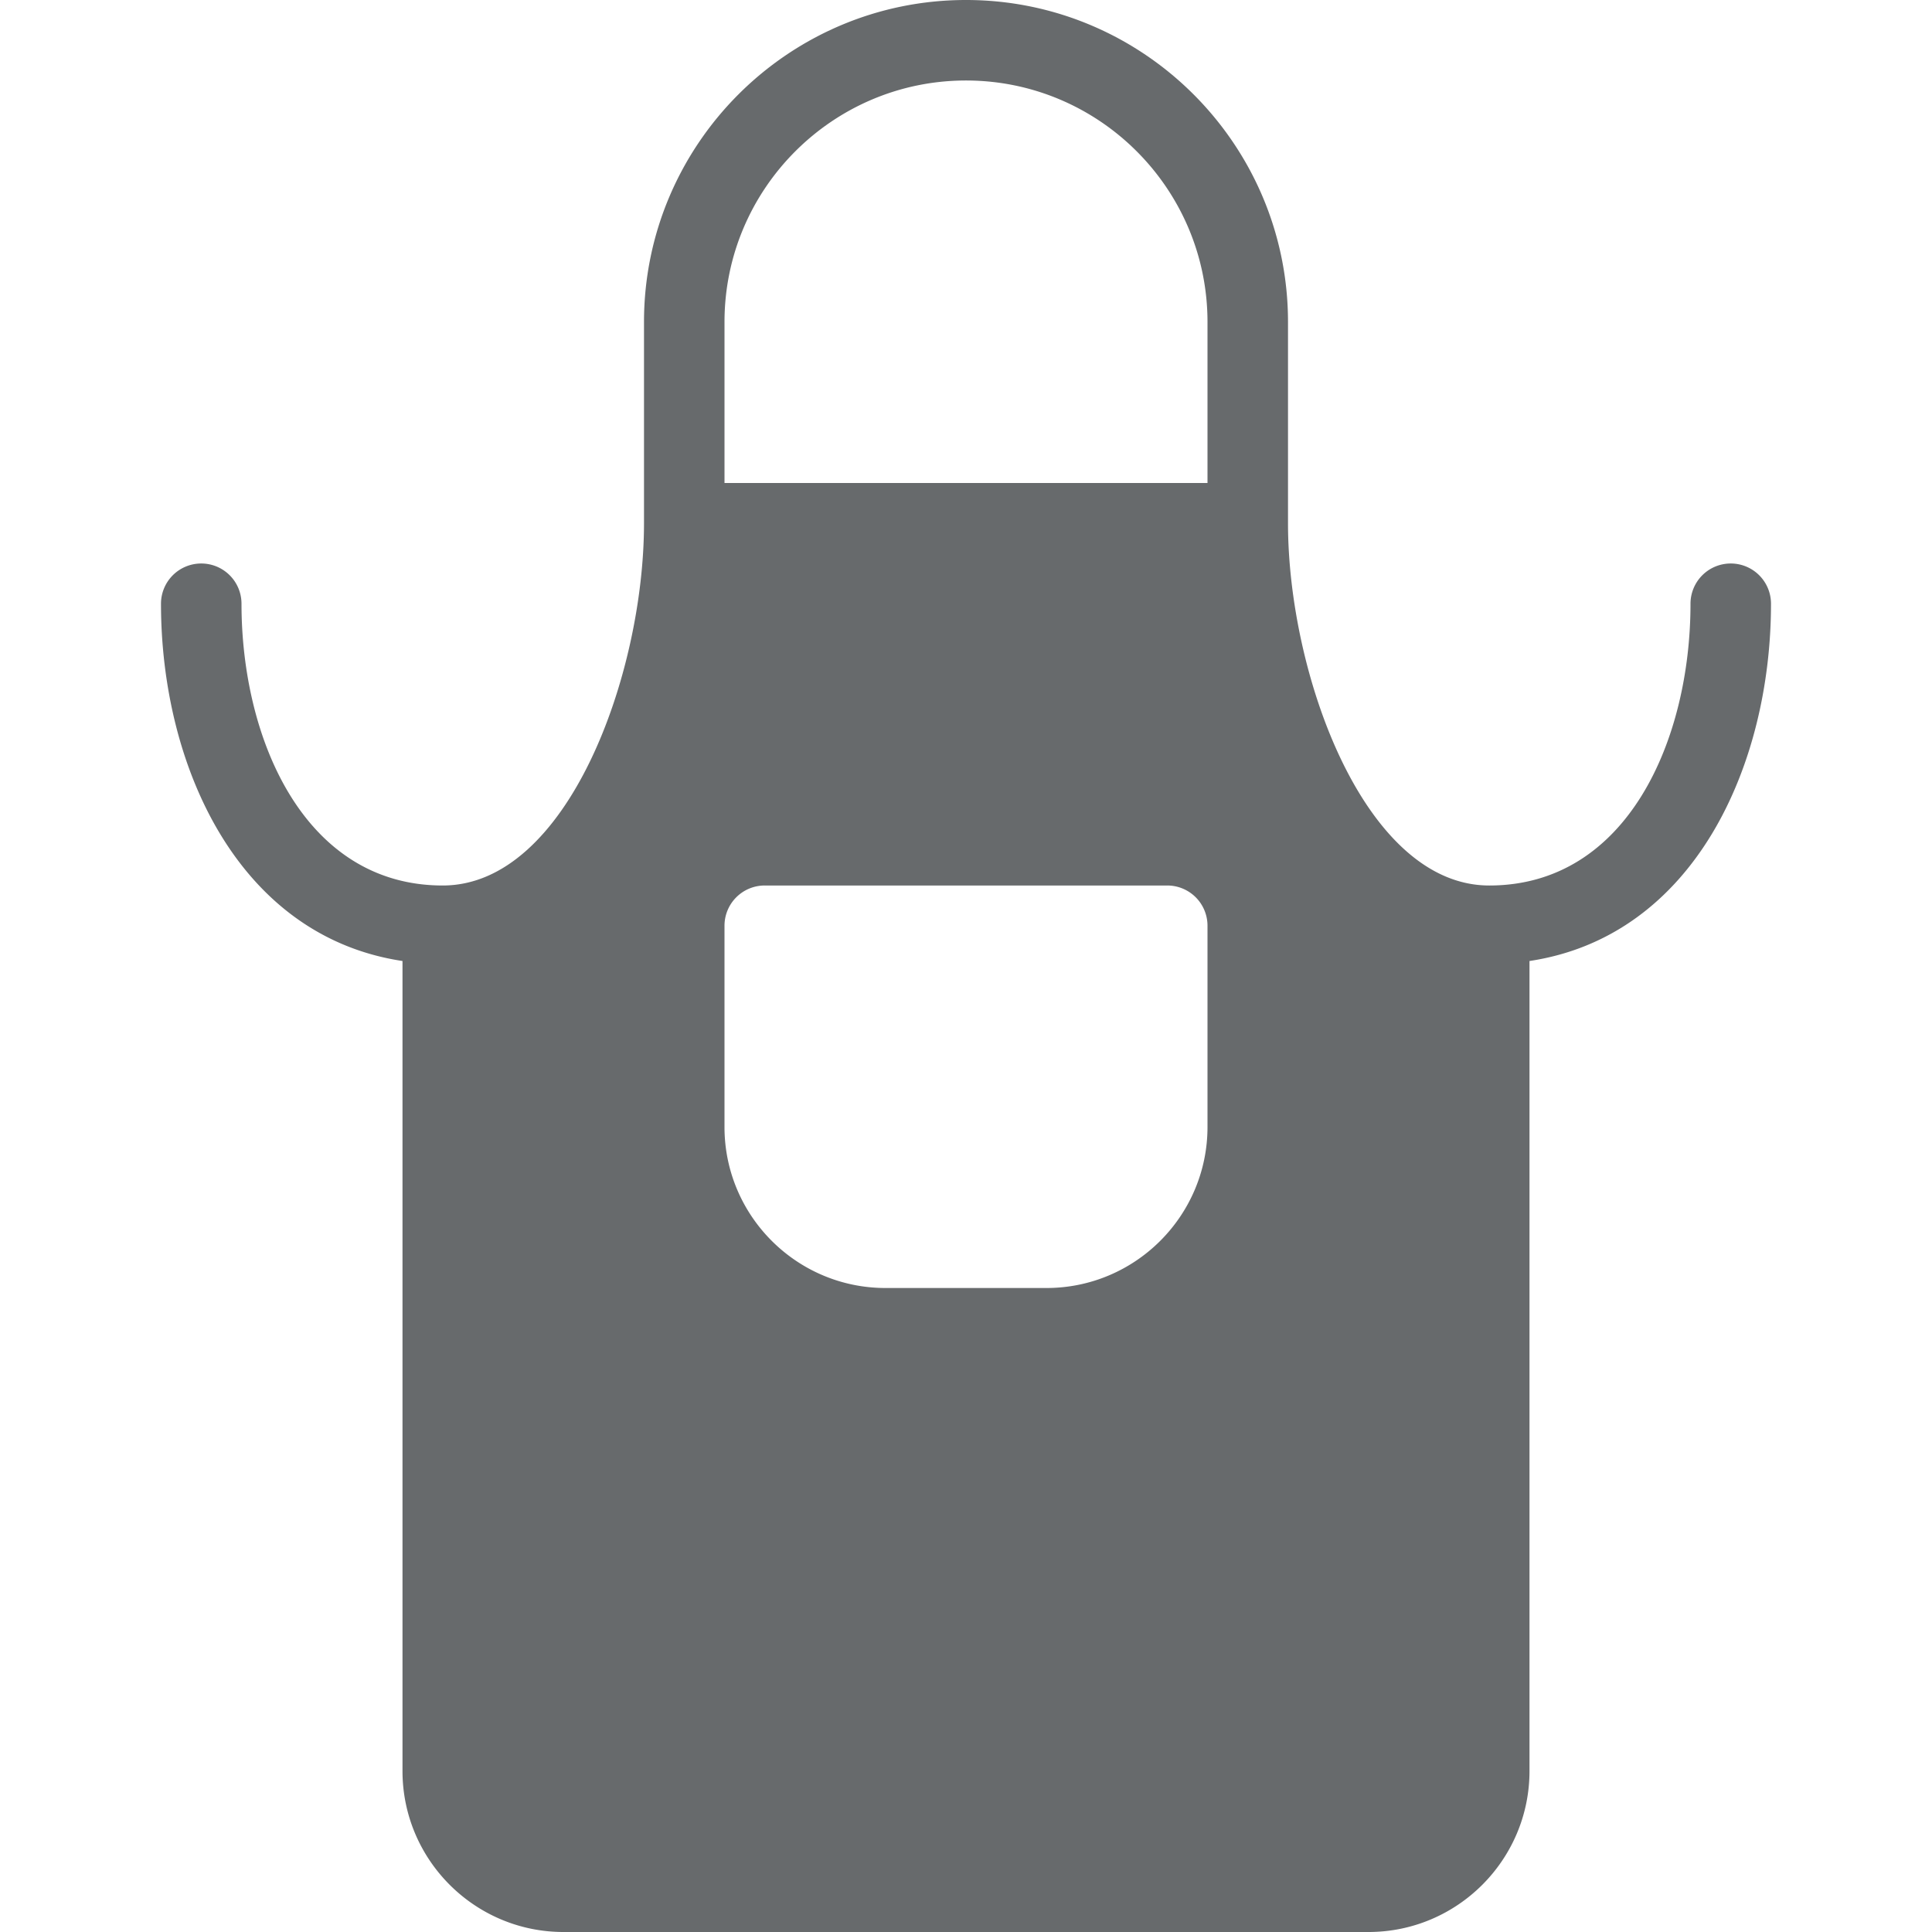
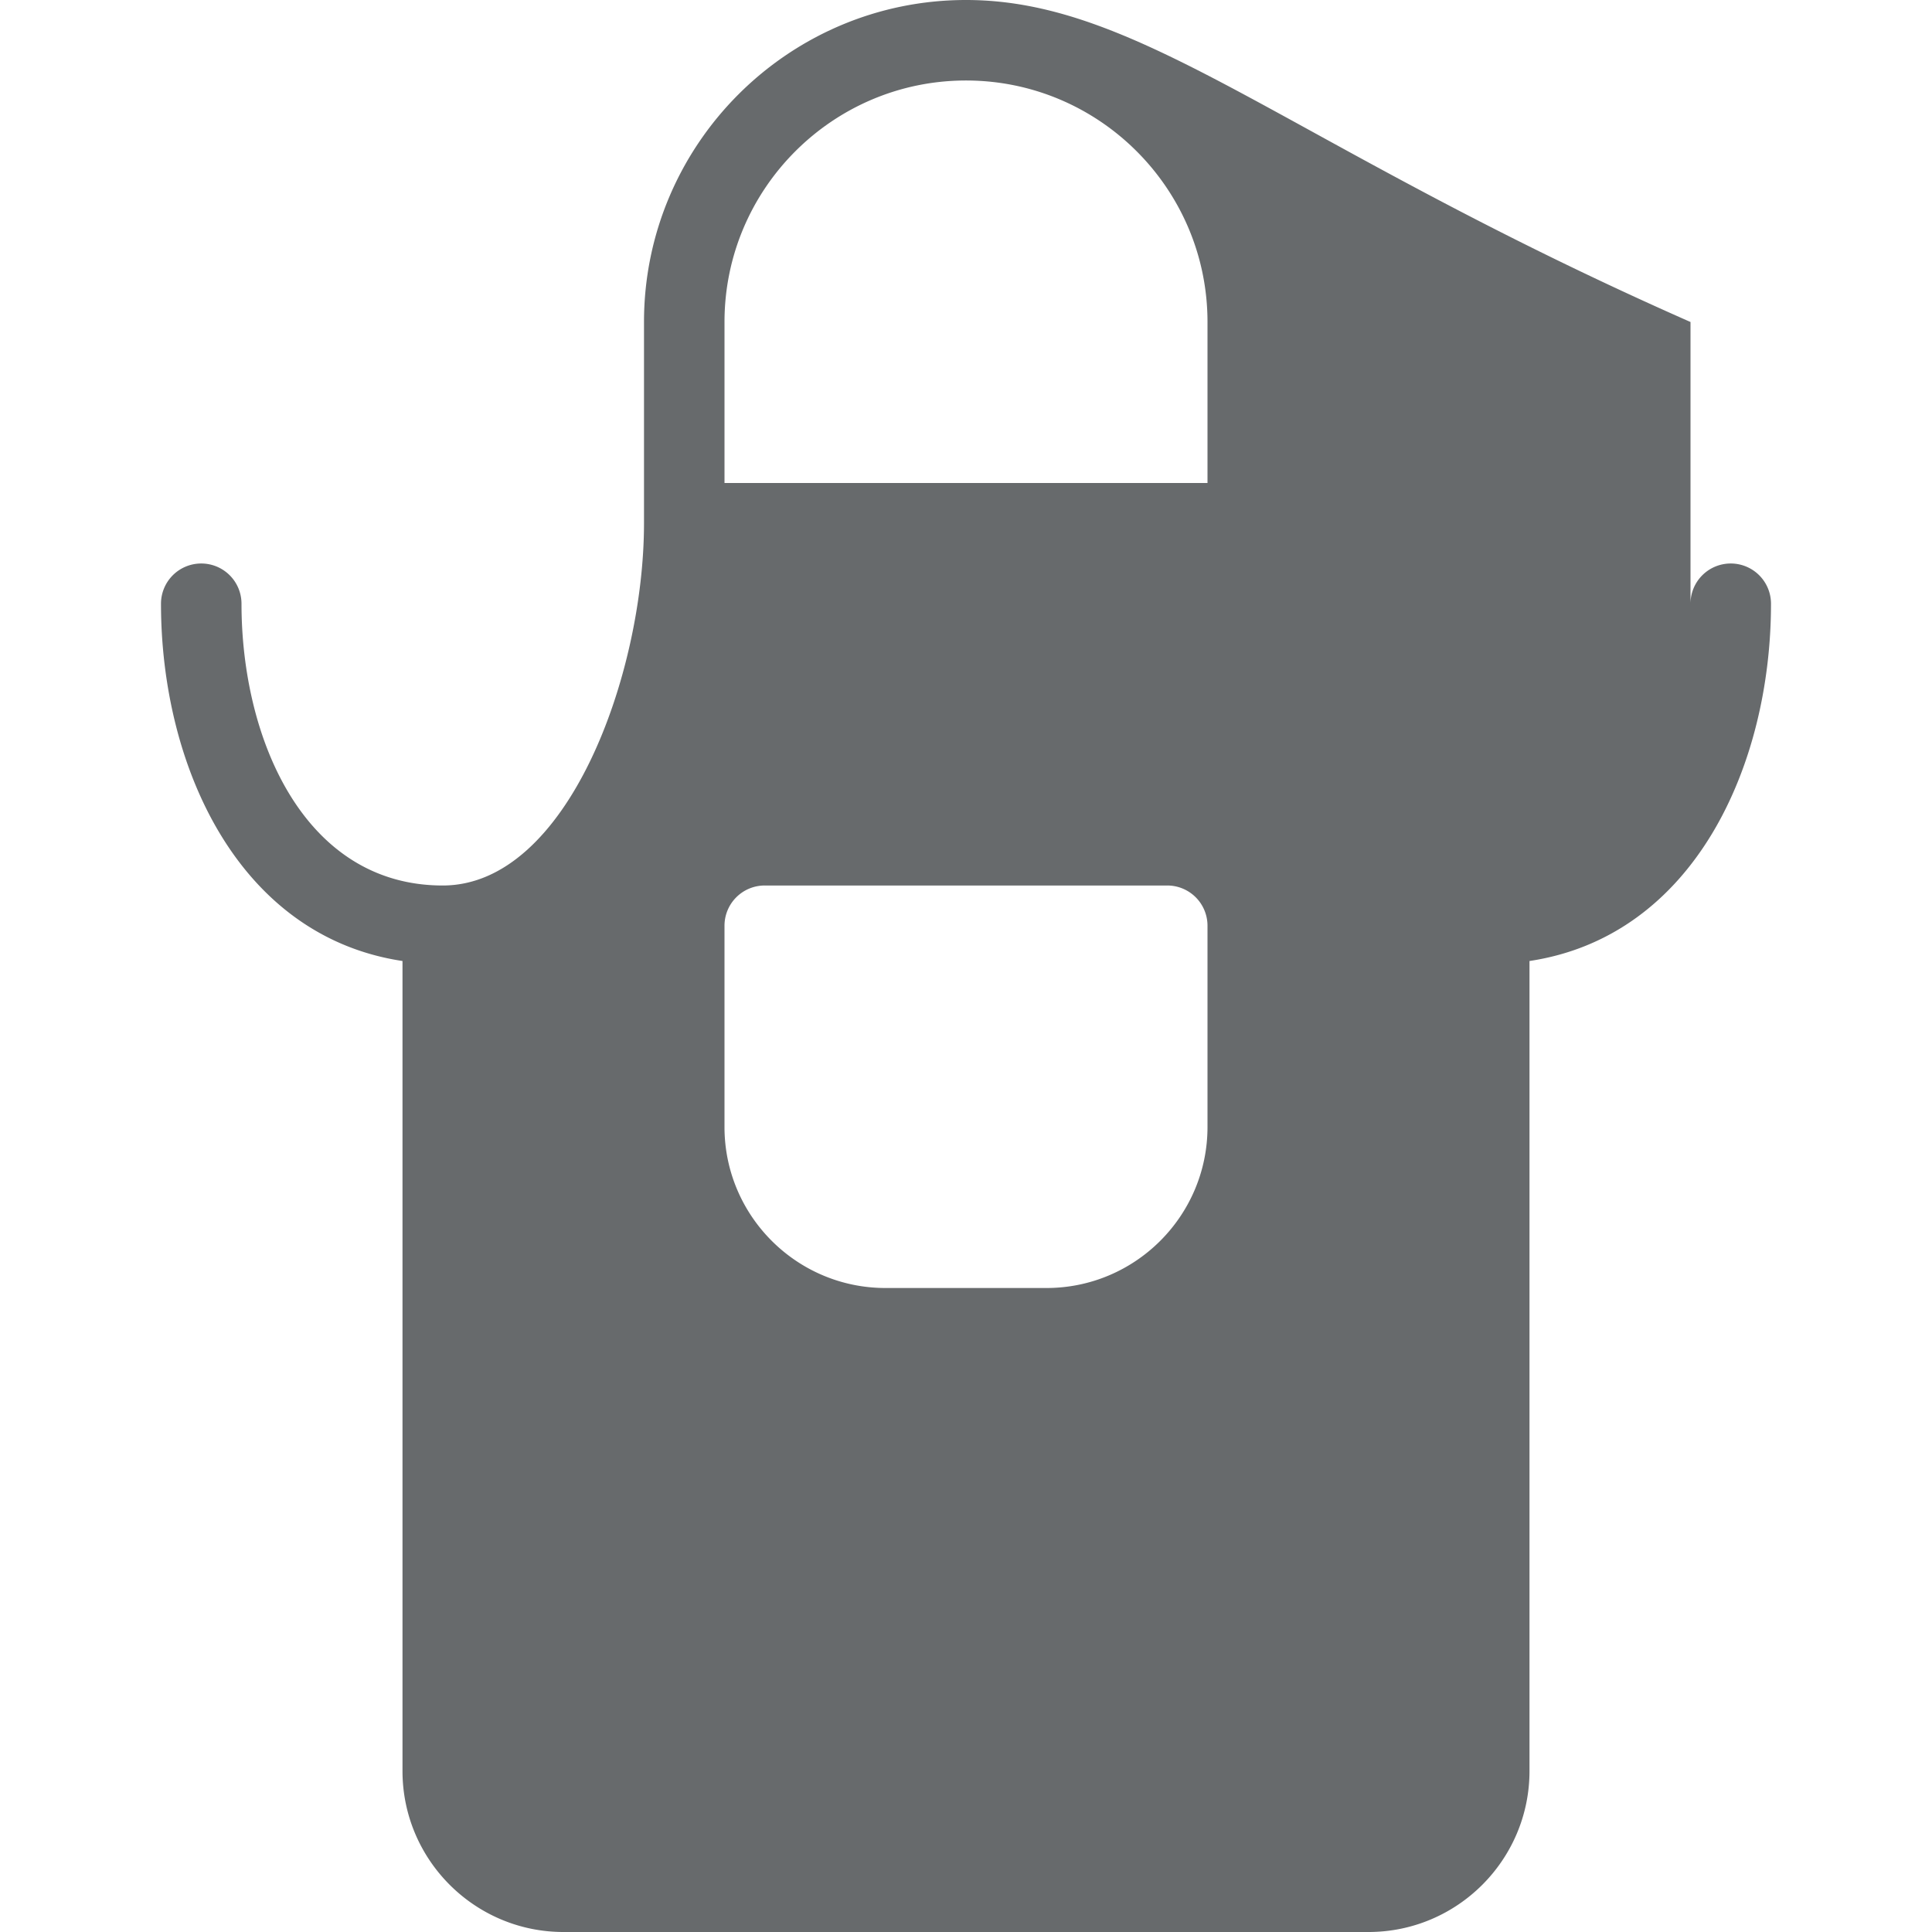
<svg xmlns="http://www.w3.org/2000/svg" viewBox="0 0 512 512" xml:space="preserve" width="512" height="512">
-   <path d="M458.667 149.333A10.66 10.66 0 0 0 448 160c0 35.958-16.688 74.667-53.333 74.667-33.042 0-53.333-55.917-53.333-96V85.333C341.333 38.281 303.052 0 256 0s-85.333 38.281-85.333 85.333v53.333c0 40.083-20.292 96-53.333 96C80.687 234.667 64 195.958 64 160a10.66 10.66 0 0 0-10.667-10.667A10.66 10.66 0 0 0 42.666 160c0 42.802 20.332 88.1 64 94.676v214.658c0 23.531 19.135 42.667 42.667 42.667h213.333c23.531 0 42.667-19.135 42.667-42.667V254.676c43.668-6.576 64-51.874 64-94.676a10.66 10.66 0 0 0-10.666-10.667M320 298.667c0 23.531-19.135 42.667-42.667 42.667h-42.667c-23.531 0-42.667-19.135-42.667-42.667v-53.333a10.66 10.66 0 0 1 10.667-10.667h106.667A10.66 10.66 0 0 1 320 245.334zM320 128H192V85.333c0-35.292 28.708-64 64-64s64 28.708 64 64z" data-original="#000000" class="active-path" data-old_color="#000000" fill="#676A6C" />
+   <path d="M458.667 149.333A10.66 10.66 0 0 0 448 160V85.333C341.333 38.281 303.052 0 256 0s-85.333 38.281-85.333 85.333v53.333c0 40.083-20.292 96-53.333 96C80.687 234.667 64 195.958 64 160a10.66 10.66 0 0 0-10.667-10.667A10.66 10.66 0 0 0 42.666 160c0 42.802 20.332 88.1 64 94.676v214.658c0 23.531 19.135 42.667 42.667 42.667h213.333c23.531 0 42.667-19.135 42.667-42.667V254.676c43.668-6.576 64-51.874 64-94.676a10.66 10.66 0 0 0-10.666-10.667M320 298.667c0 23.531-19.135 42.667-42.667 42.667h-42.667c-23.531 0-42.667-19.135-42.667-42.667v-53.333a10.66 10.66 0 0 1 10.667-10.667h106.667A10.66 10.66 0 0 1 320 245.334zM320 128H192V85.333c0-35.292 28.708-64 64-64s64 28.708 64 64z" data-original="#000000" class="active-path" data-old_color="#000000" fill="#676A6C" />
</svg>